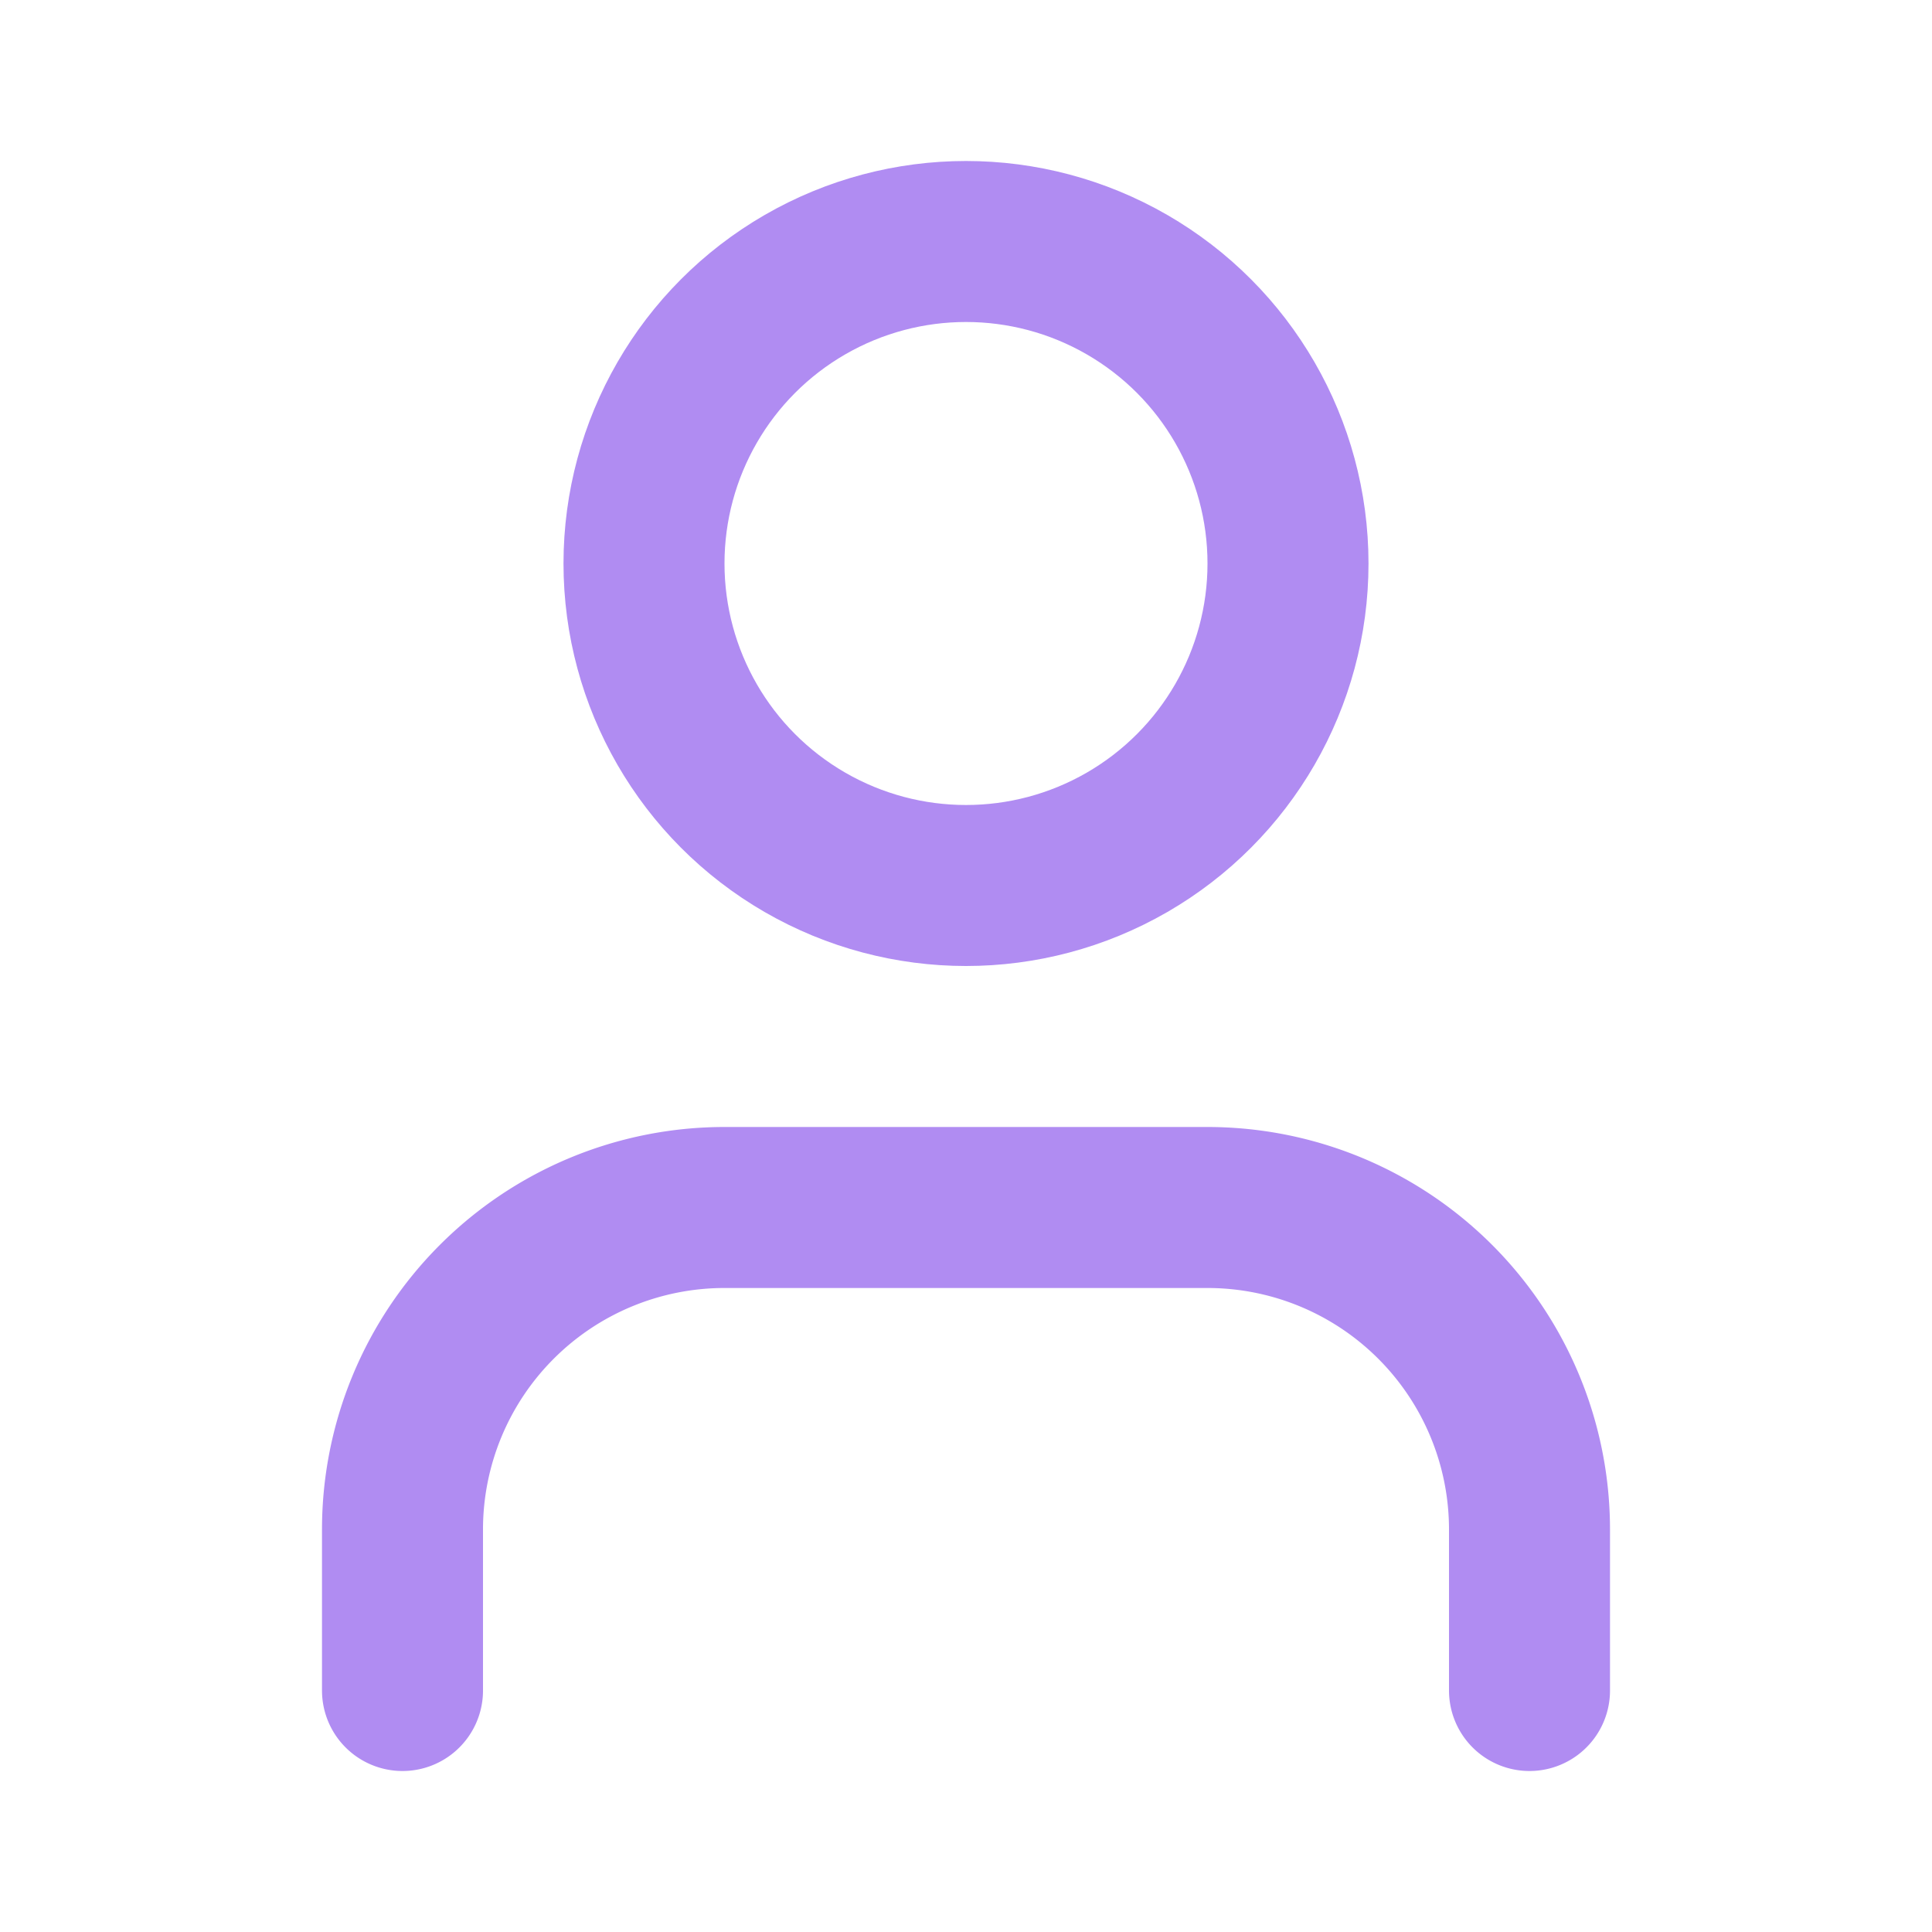
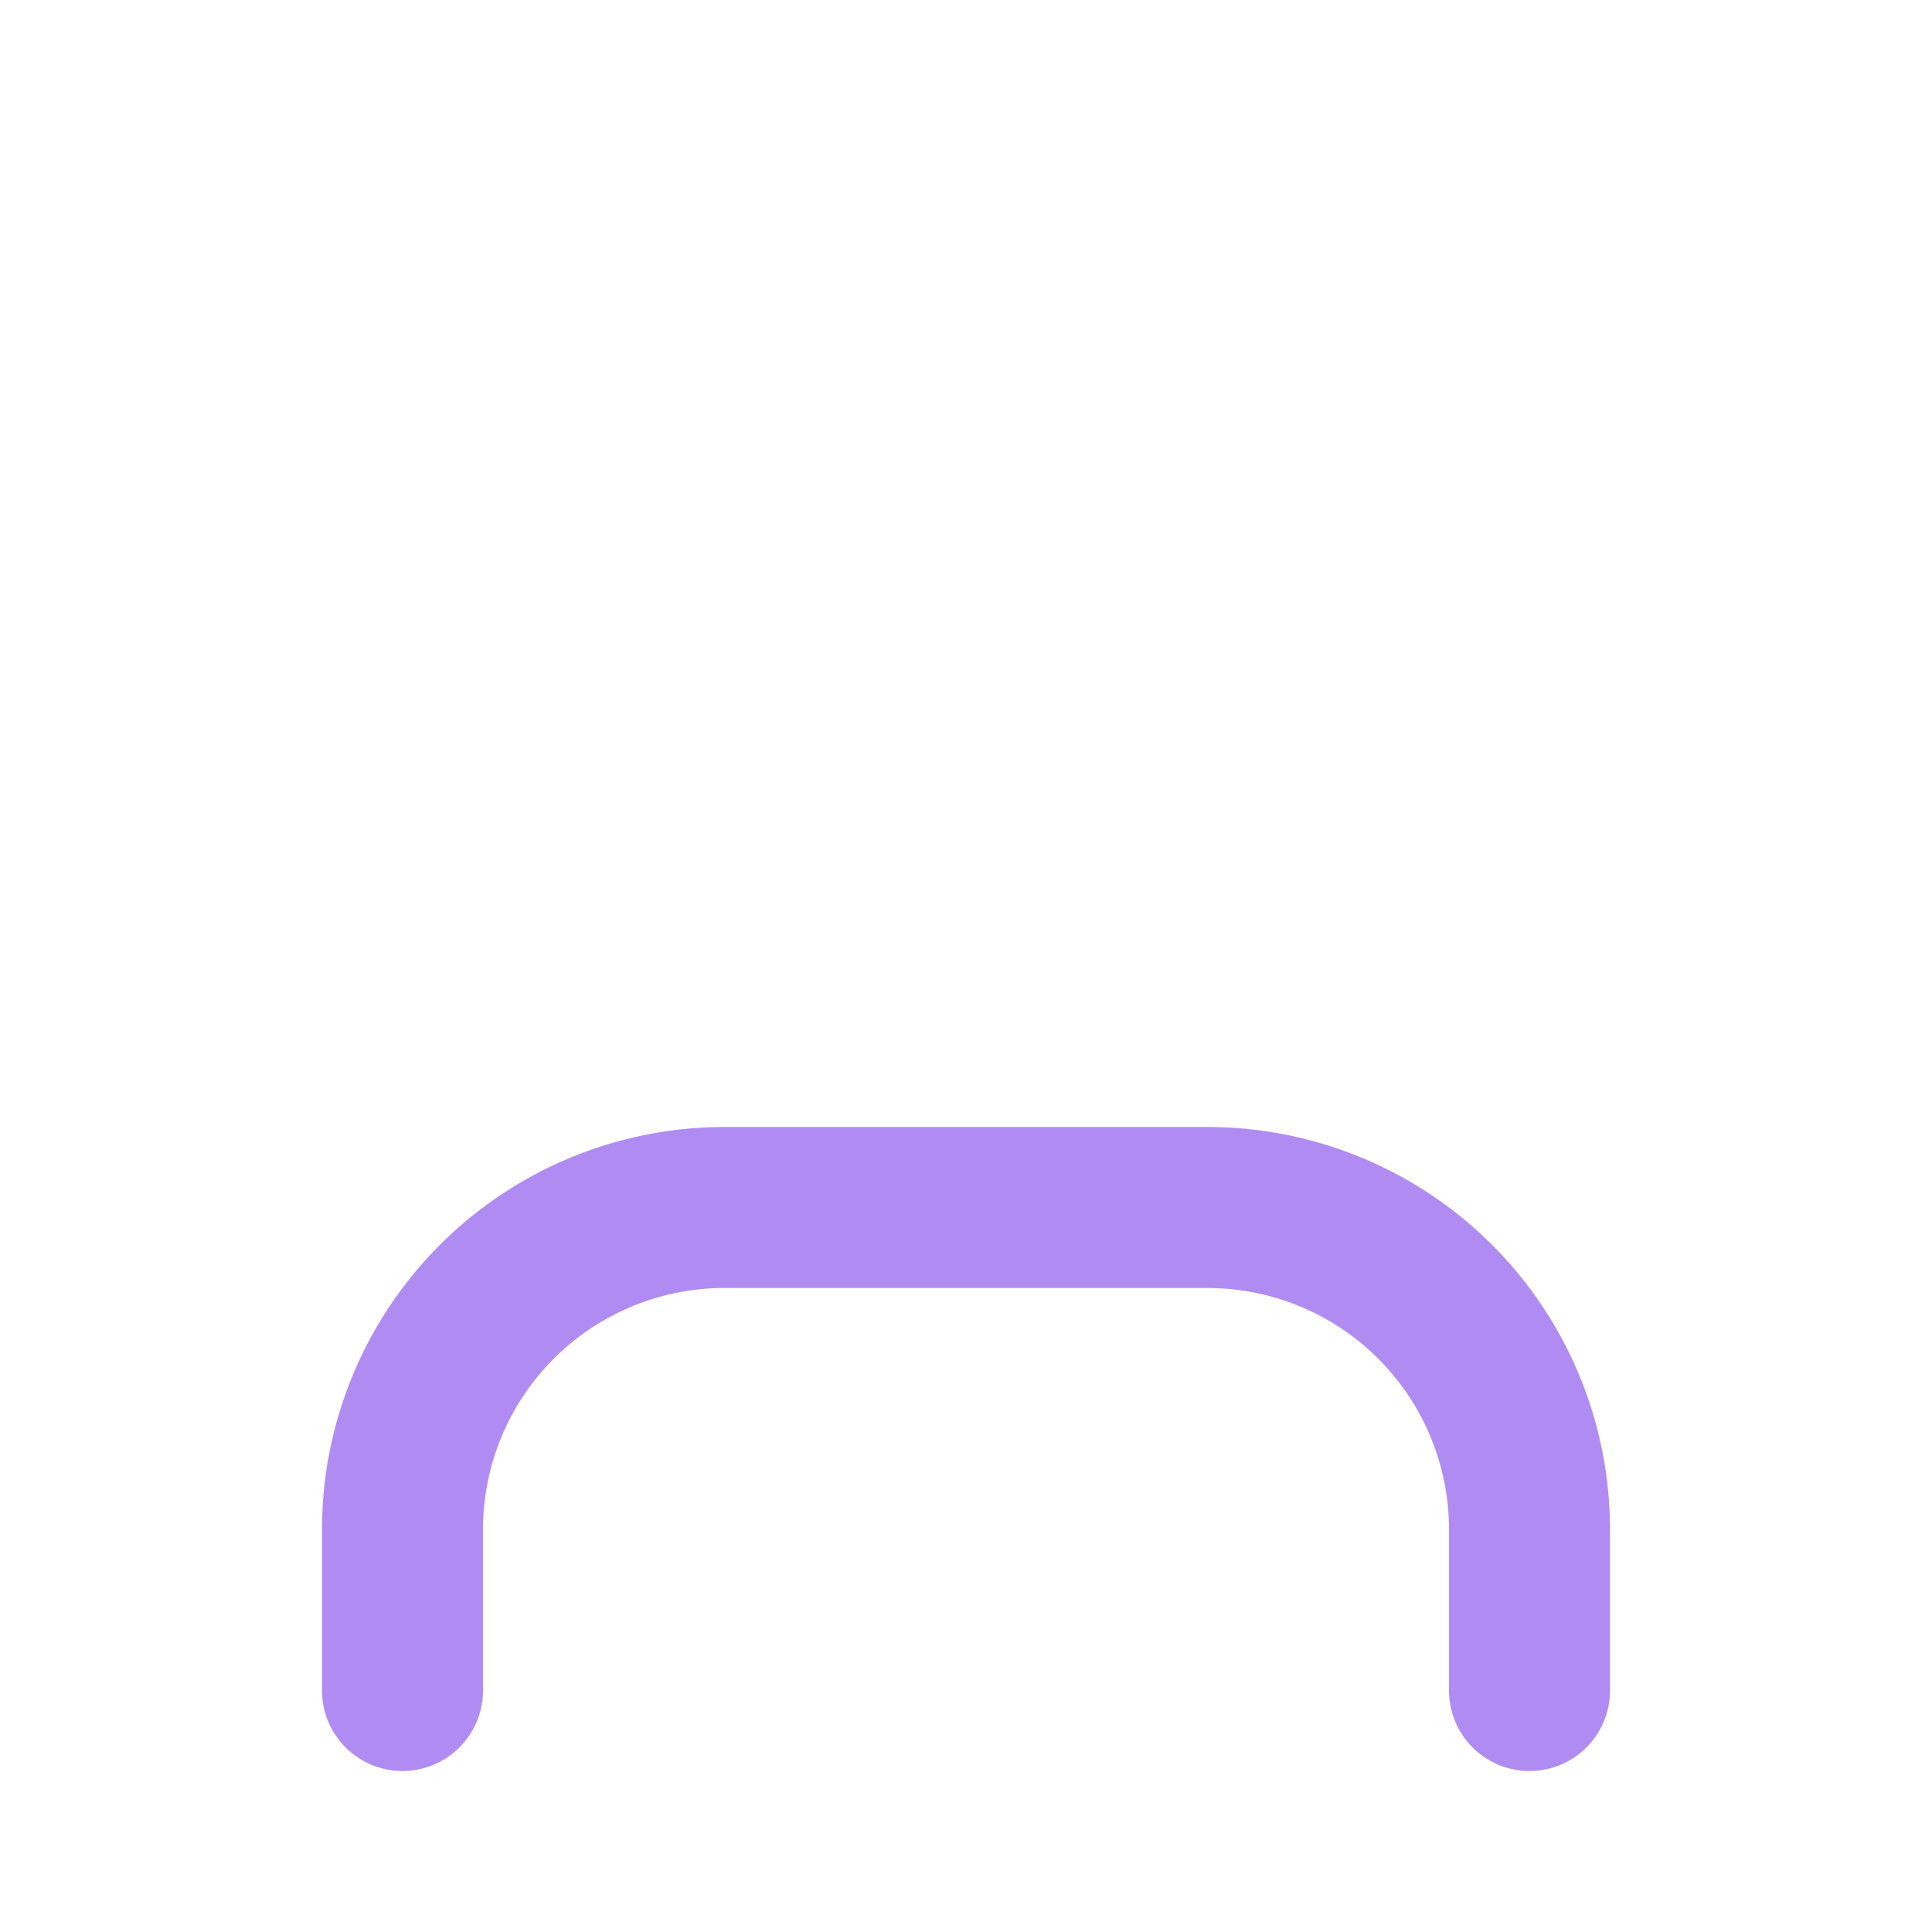
<svg xmlns="http://www.w3.org/2000/svg" width="24" height="24" viewBox="0 0 24 24" fill="none" stroke="#b08cf2" stroke-width="2" stroke-linecap="round" stroke-linejoin="round" class="lucide lucide-user w-8 h-8" data-component-path="src/components/UseCases.tsx" data-component-name="User" data-component-line="6" data-component-file="UseCases.tsx" data-component-content="%7B%22className%22%3A%22w-8%20h-8%22%7D">
  <path d="M19 21v-2a4 4 0 0 0-4-4H9a4 4 0 0 0-4 4v2" />
-   <circle cx="12" cy="7" r="4" />
</svg>